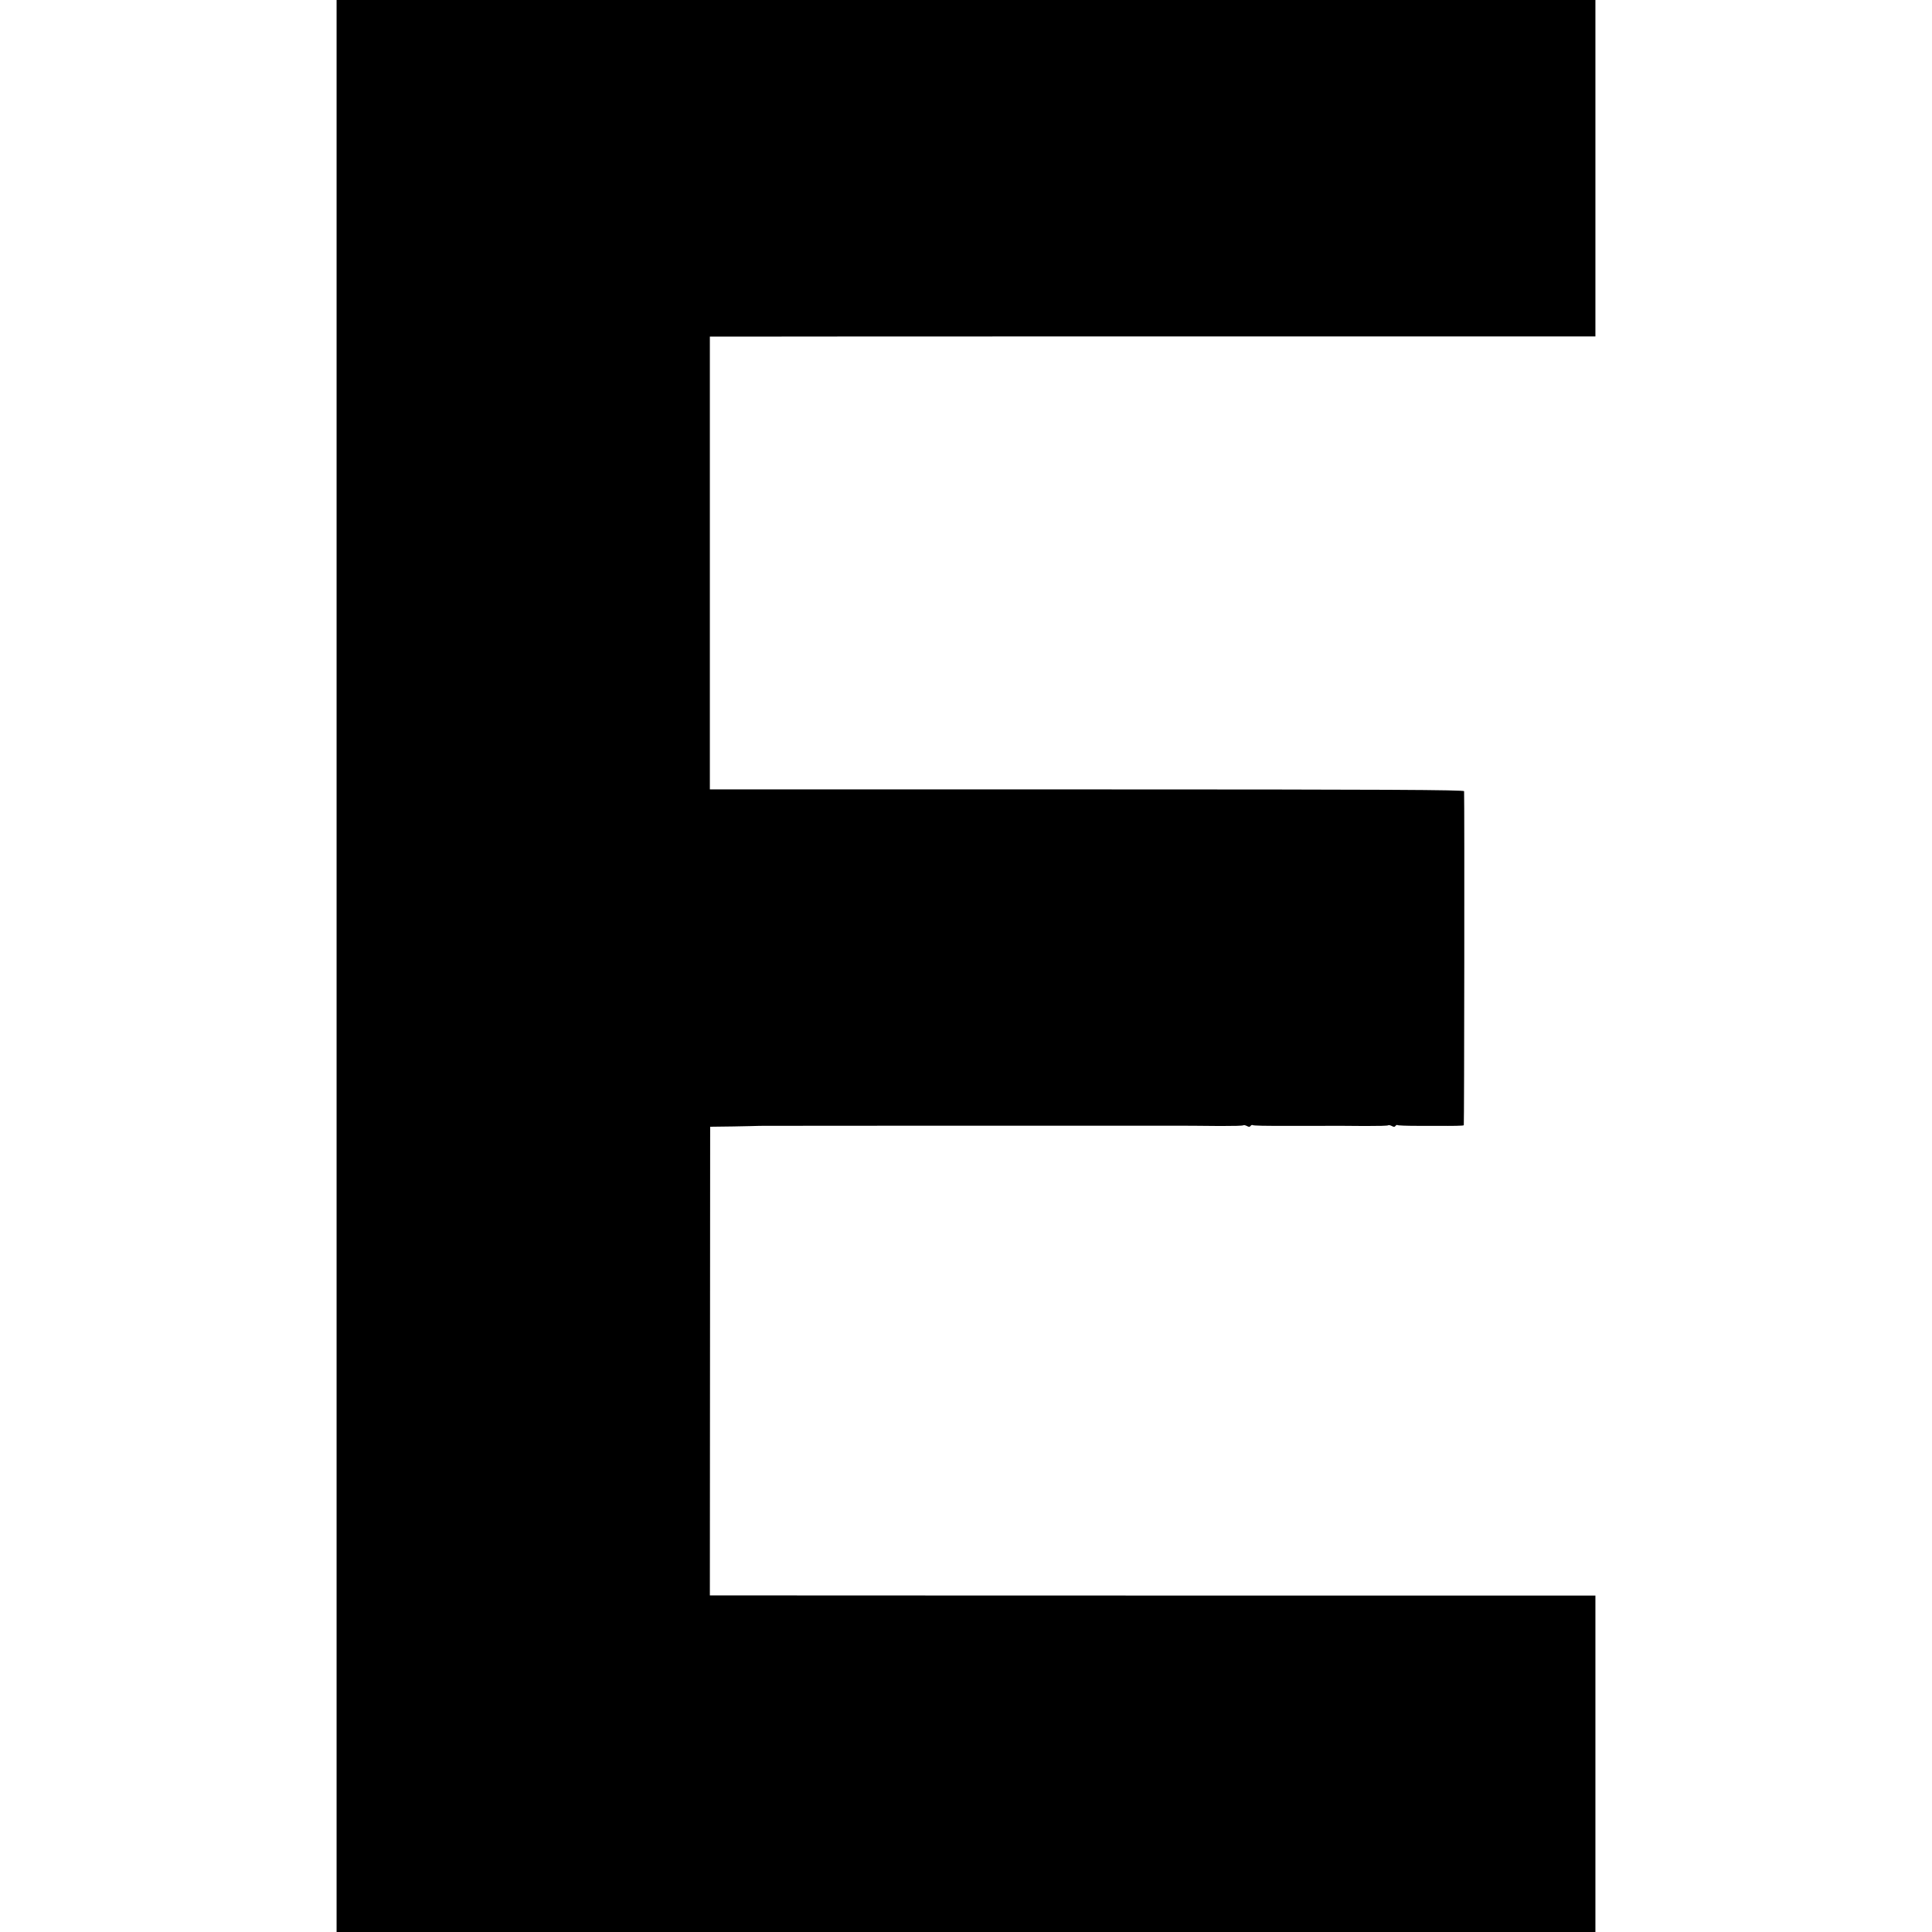
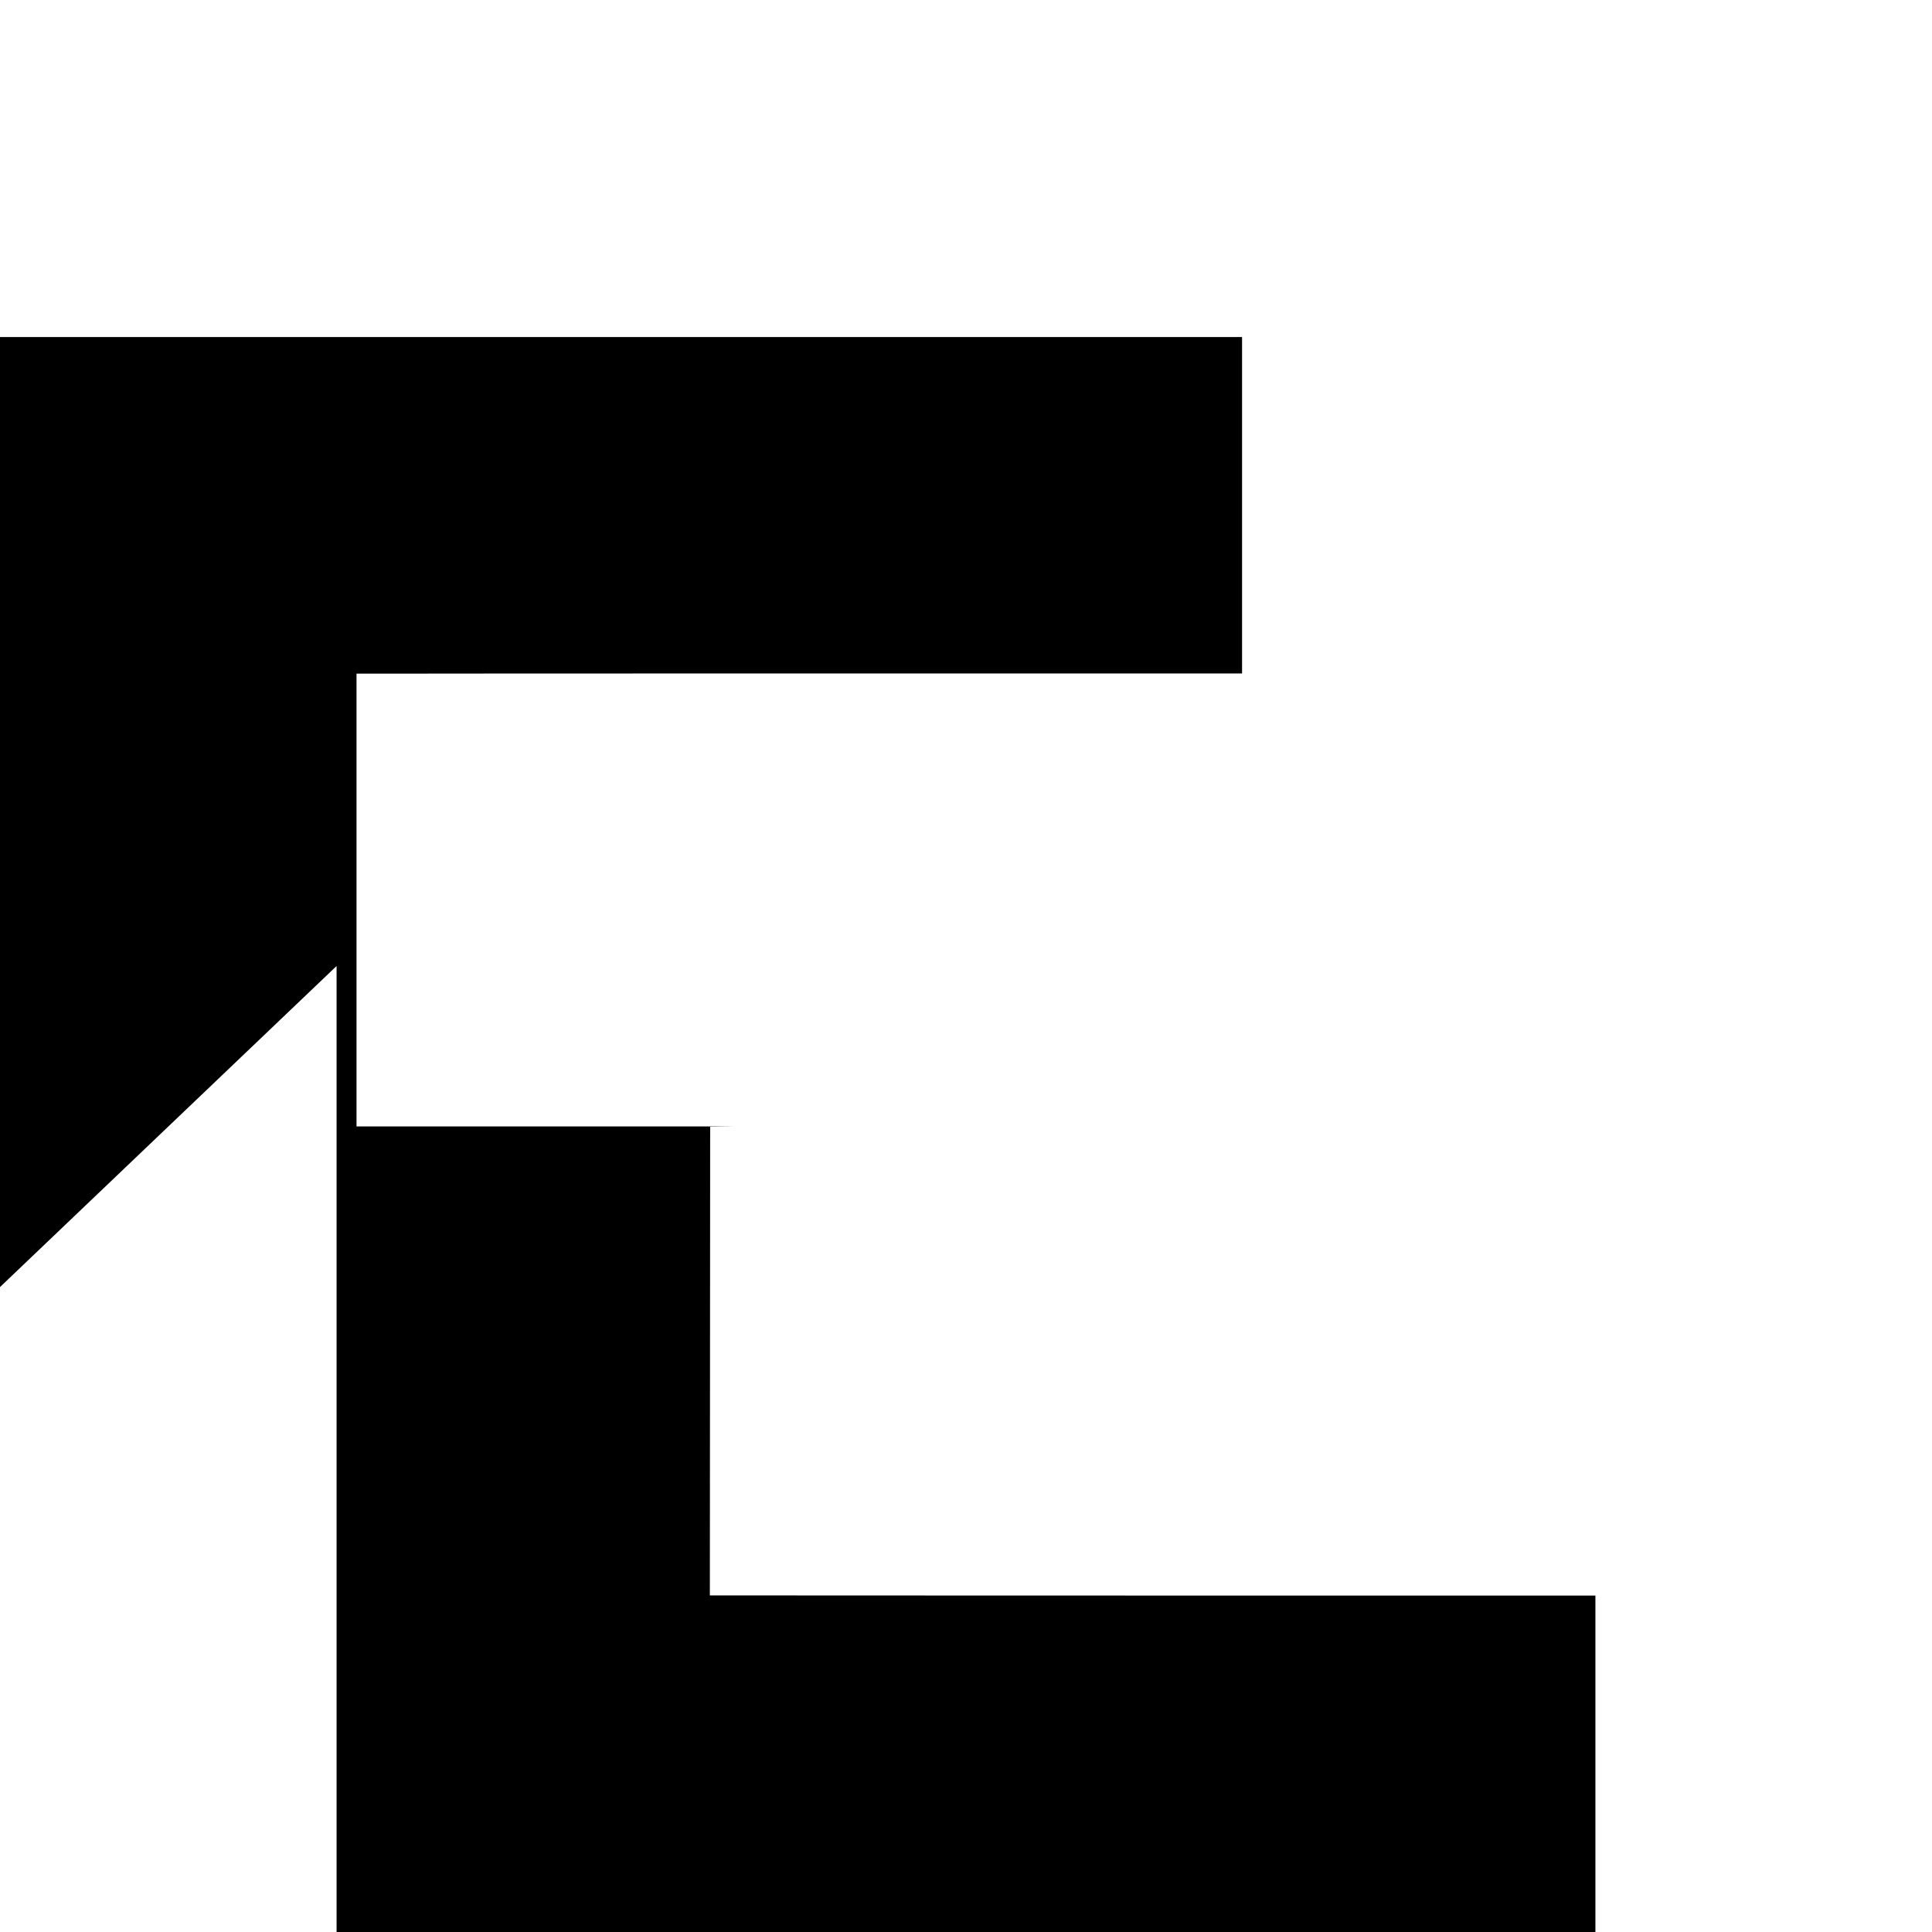
<svg xmlns="http://www.w3.org/2000/svg" version="1.0" width="1280pt" height="1280pt" viewBox="0 0 1280 1280" preserveAspectRatio="xMidYMid meet">
  <g transform="translate(0,1280) scale(0.1,-0.1)" fill="#000000" stroke="none">
-     <path d="M2230 6400 l0 -6400 4170 0 4170 0 0 1115 0 1114 -2812 0 c-1547 0 -2867 1 -2934 1 l-121 0 1 1553 1 1552 155 2 c85 2 164 3 175 4 11 0 639 1 1395 1 756 0 1380 0 1385 0 8 0 207 -1 270 -2 89 0 150 1 153 5 3 2 13 0 23 -5 12 -7 20 -7 24 0 4 6 10 8 14 6 6 -4 72 -6 266 -5 11 0 61 0 110 0 50 0 95 0 100 0 8 1 174 0 270 -1 89 0 150 1 153 5 3 2 13 0 23 -5 12 -7 20 -7 24 0 4 6 10 8 14 6 4 -3 61 -5 127 -5 65 0 128 0 139 0 98 -1 170 0 173 4 3 2 5 2132 2 2213 0 9 -507 12 -2499 12 l-2498 0 0 1500 0 1500 216 0 c119 1 1439 1 2934 1 l2717 0 0 1114 0 1115 -4170 0 -4170 0 0 -6400z" />
+     <path d="M2230 6400 l0 -6400 4170 0 4170 0 0 1115 0 1114 -2812 0 c-1547 0 -2867 1 -2934 1 l-121 0 1 1553 1 1552 155 2 l-2498 0 0 1500 0 1500 216 0 c119 1 1439 1 2934 1 l2717 0 0 1114 0 1115 -4170 0 -4170 0 0 -6400z" />
  </g>
</svg>